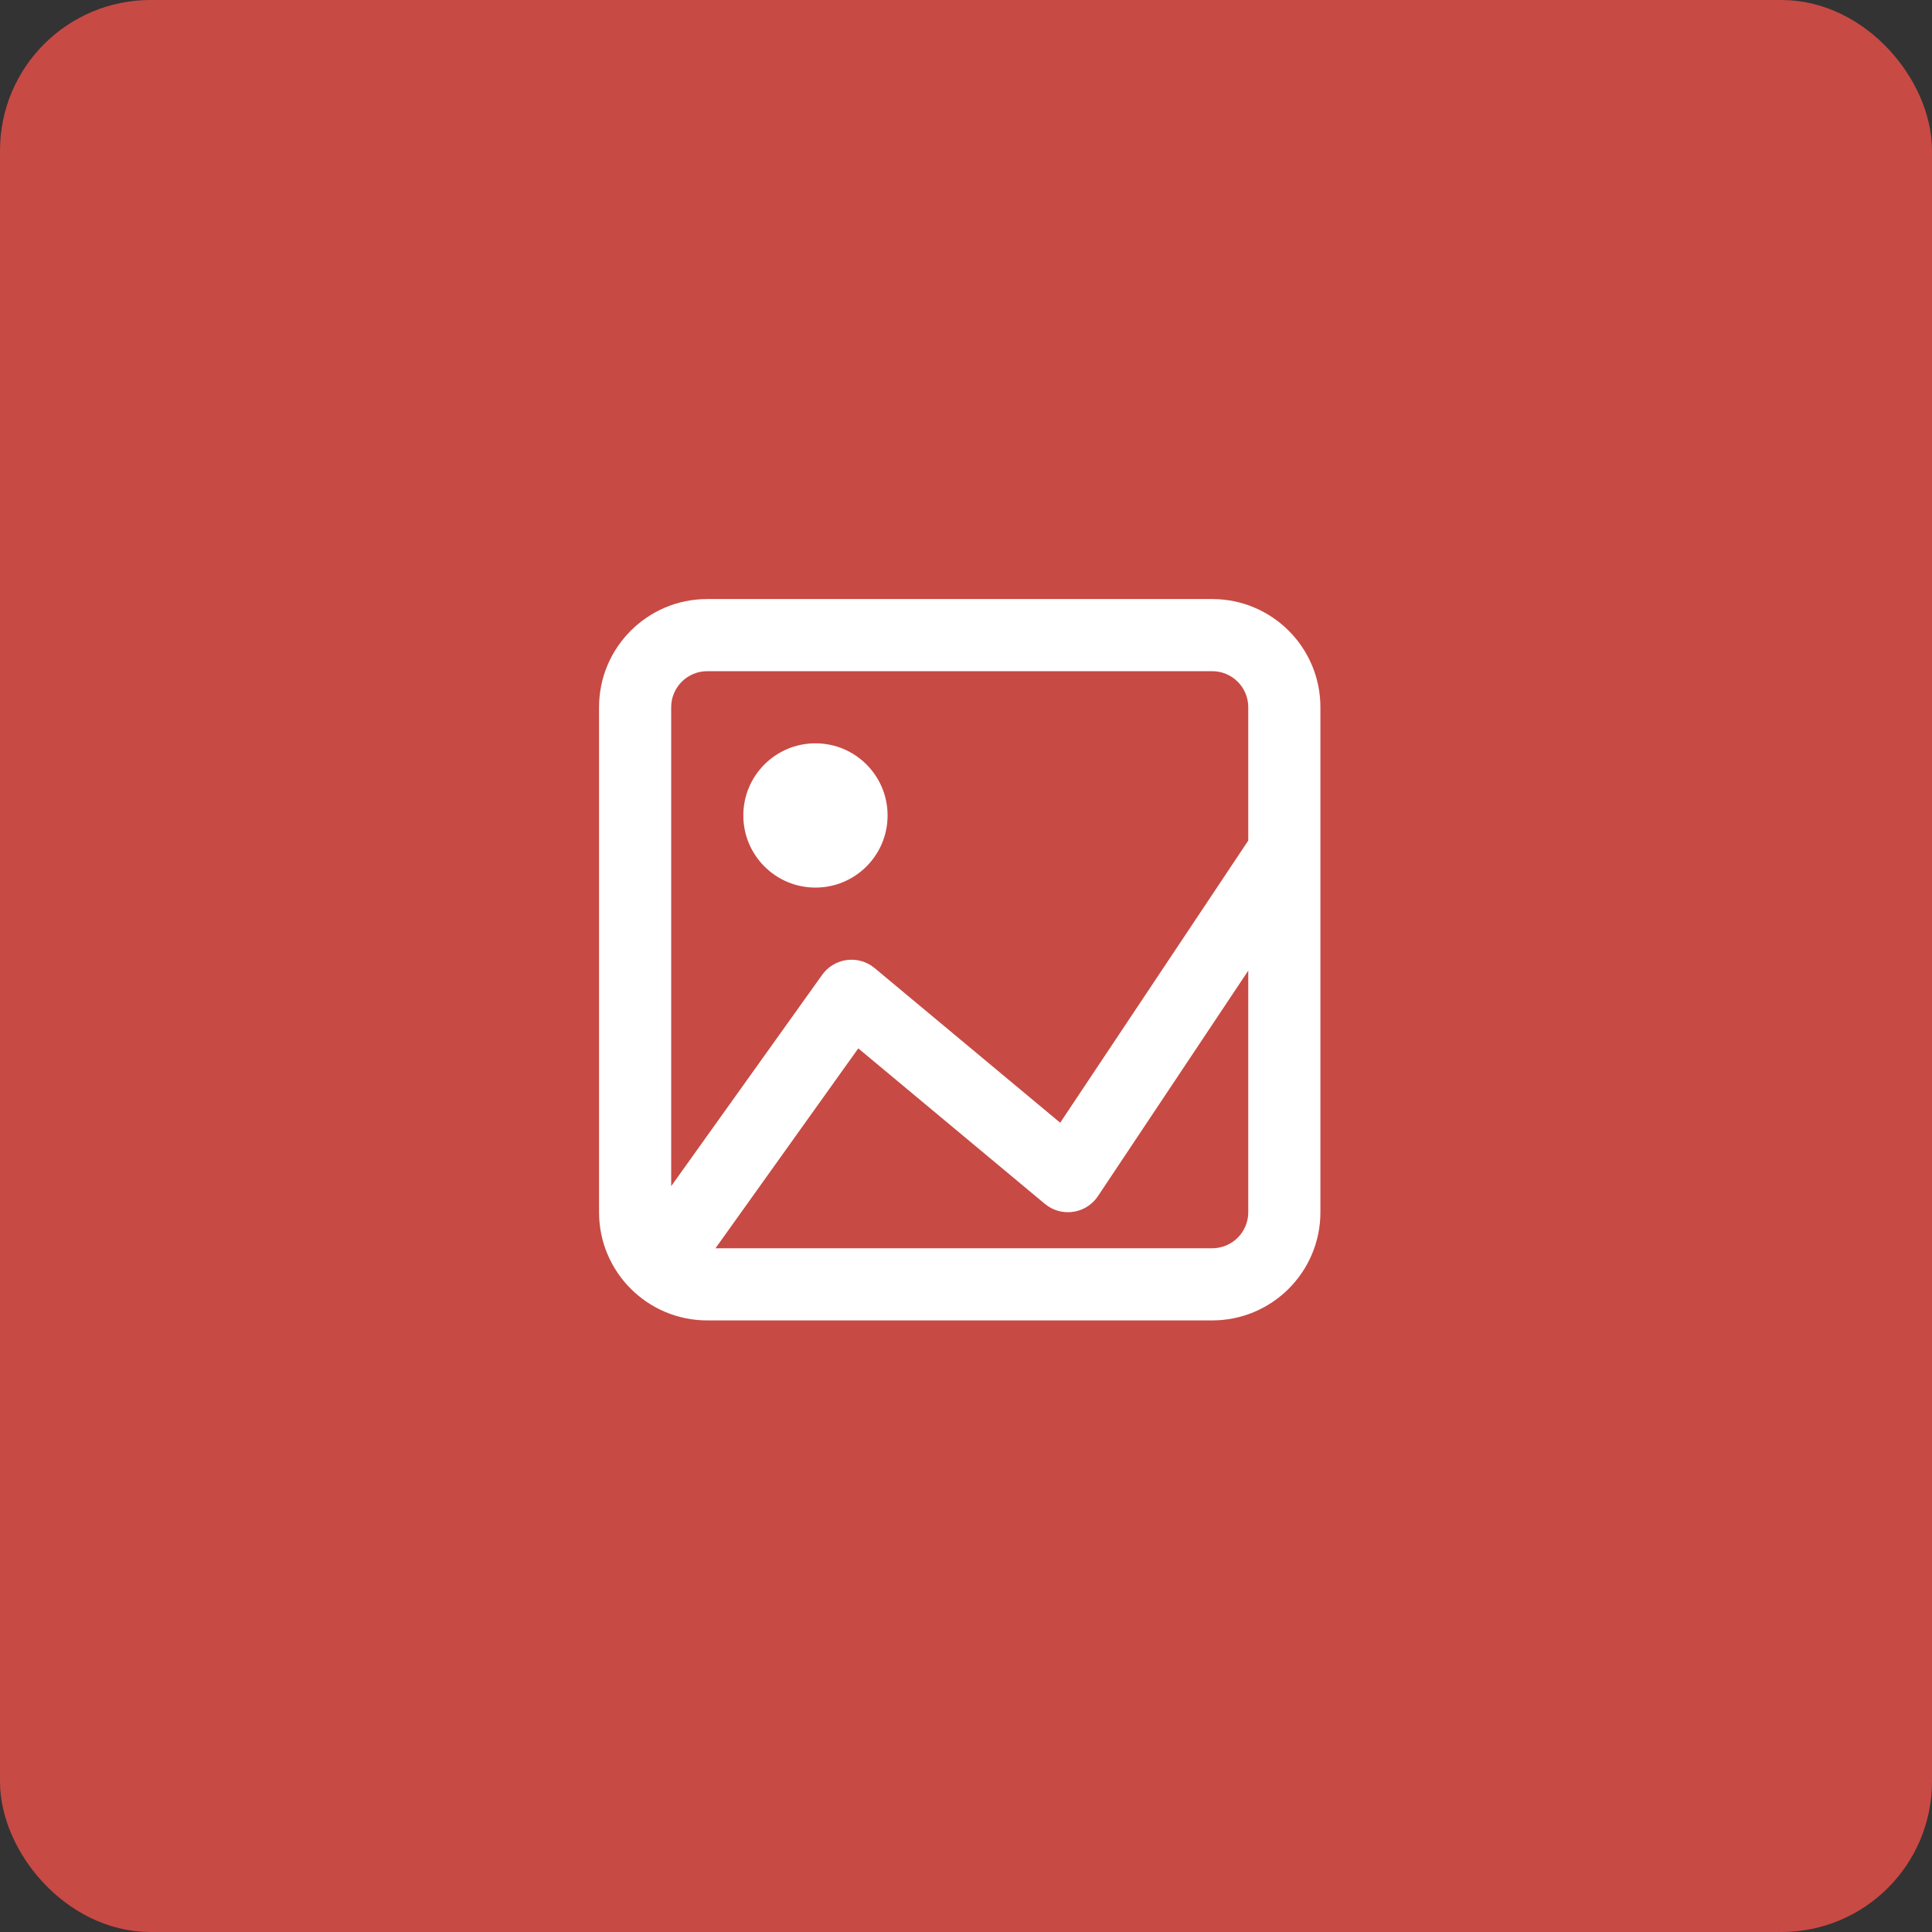
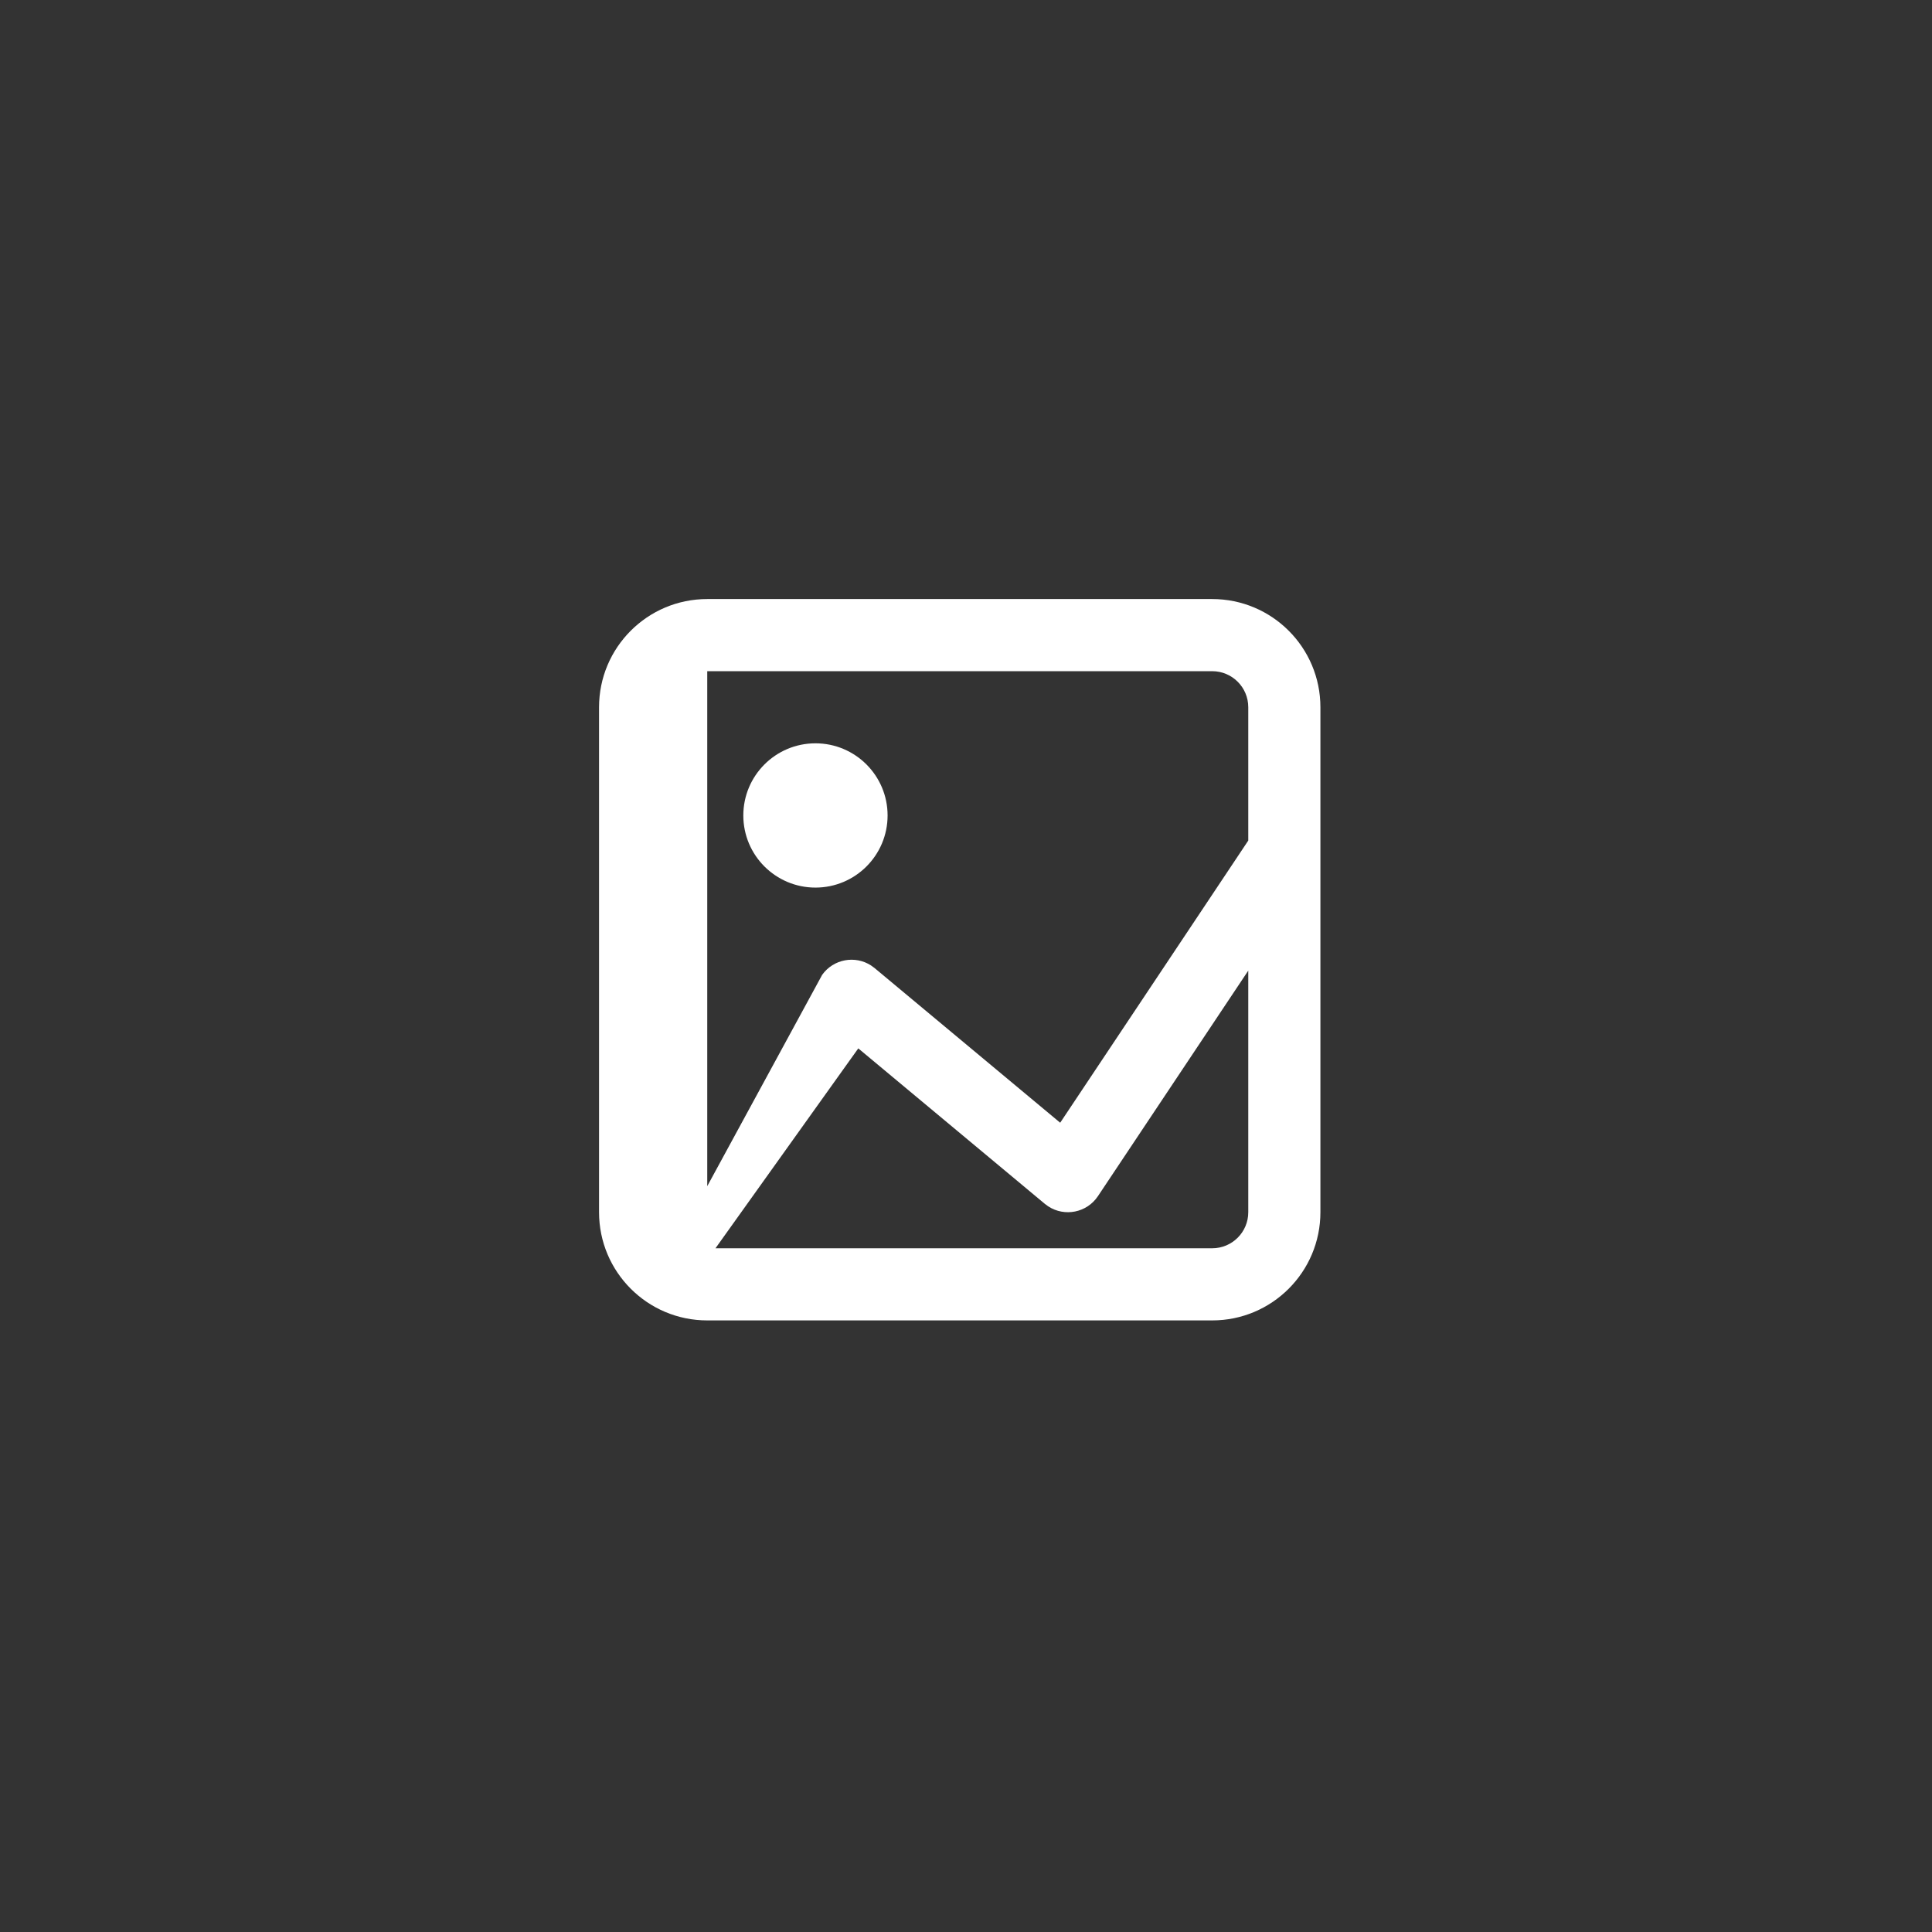
<svg xmlns="http://www.w3.org/2000/svg" width="154" height="154" viewBox="0 0 154 154" fill="none">
  <rect x="0" y="0" width="154" height="154" fill="#333333" stroke="none" />
-   <rect x="3" y="3" width="148" height="148" rx="9" fill="#C84A44" stroke="#C84A44" stroke-width="6" />
-   <rect x="42.5" y="42.5" width="68" height="68" stroke="#C84A44" />
-   <path fill-rule="evenodd" clip-rule="evenodd" d="M96.625 47.75C101.388 47.75 105.25 51.611 105.25 56.375V96.625C105.25 101.388 101.388 105.25 96.625 105.25H56.375C51.611 105.25 47.75 101.388 47.75 96.625V56.375C47.75 51.611 51.611 47.75 56.375 47.75H96.625ZM99.5 77.368L87.517 95.345C86.632 96.672 84.856 97.01 83.555 96.159L83.284 95.959L68.414 83.567L57.031 99.5H96.625C98.213 99.5 99.5 98.213 99.5 96.625V77.368ZM96.625 53.5H56.375C54.787 53.5 53.5 54.787 53.5 56.375V94.549L65.535 77.704C66.438 76.441 68.161 76.137 69.431 76.957L69.716 77.166L84.508 89.493L99.5 67.001V56.375C99.5 54.787 98.213 53.5 96.625 53.5ZM65 59.25C68.176 59.25 70.75 61.824 70.75 65C70.75 68.176 68.176 70.75 65 70.75C61.824 70.75 59.25 68.176 59.25 65C59.25 61.824 61.824 59.25 65 59.25Z" fill="white" />
+   <path fill-rule="evenodd" clip-rule="evenodd" d="M96.625 47.75C101.388 47.75 105.25 51.611 105.25 56.375V96.625C105.25 101.388 101.388 105.25 96.625 105.25H56.375C51.611 105.25 47.75 101.388 47.75 96.625V56.375C47.75 51.611 51.611 47.75 56.375 47.75H96.625ZM99.5 77.368L87.517 95.345C86.632 96.672 84.856 97.01 83.555 96.159L83.284 95.959L68.414 83.567L57.031 99.5H96.625C98.213 99.5 99.5 98.213 99.5 96.625V77.368ZM96.625 53.5H56.375V94.549L65.535 77.704C66.438 76.441 68.161 76.137 69.431 76.957L69.716 77.166L84.508 89.493L99.5 67.001V56.375C99.5 54.787 98.213 53.5 96.625 53.5ZM65 59.25C68.176 59.25 70.75 61.824 70.75 65C70.75 68.176 68.176 70.75 65 70.75C61.824 70.75 59.25 68.176 59.25 65C59.25 61.824 61.824 59.25 65 59.25Z" fill="white" />
</svg>